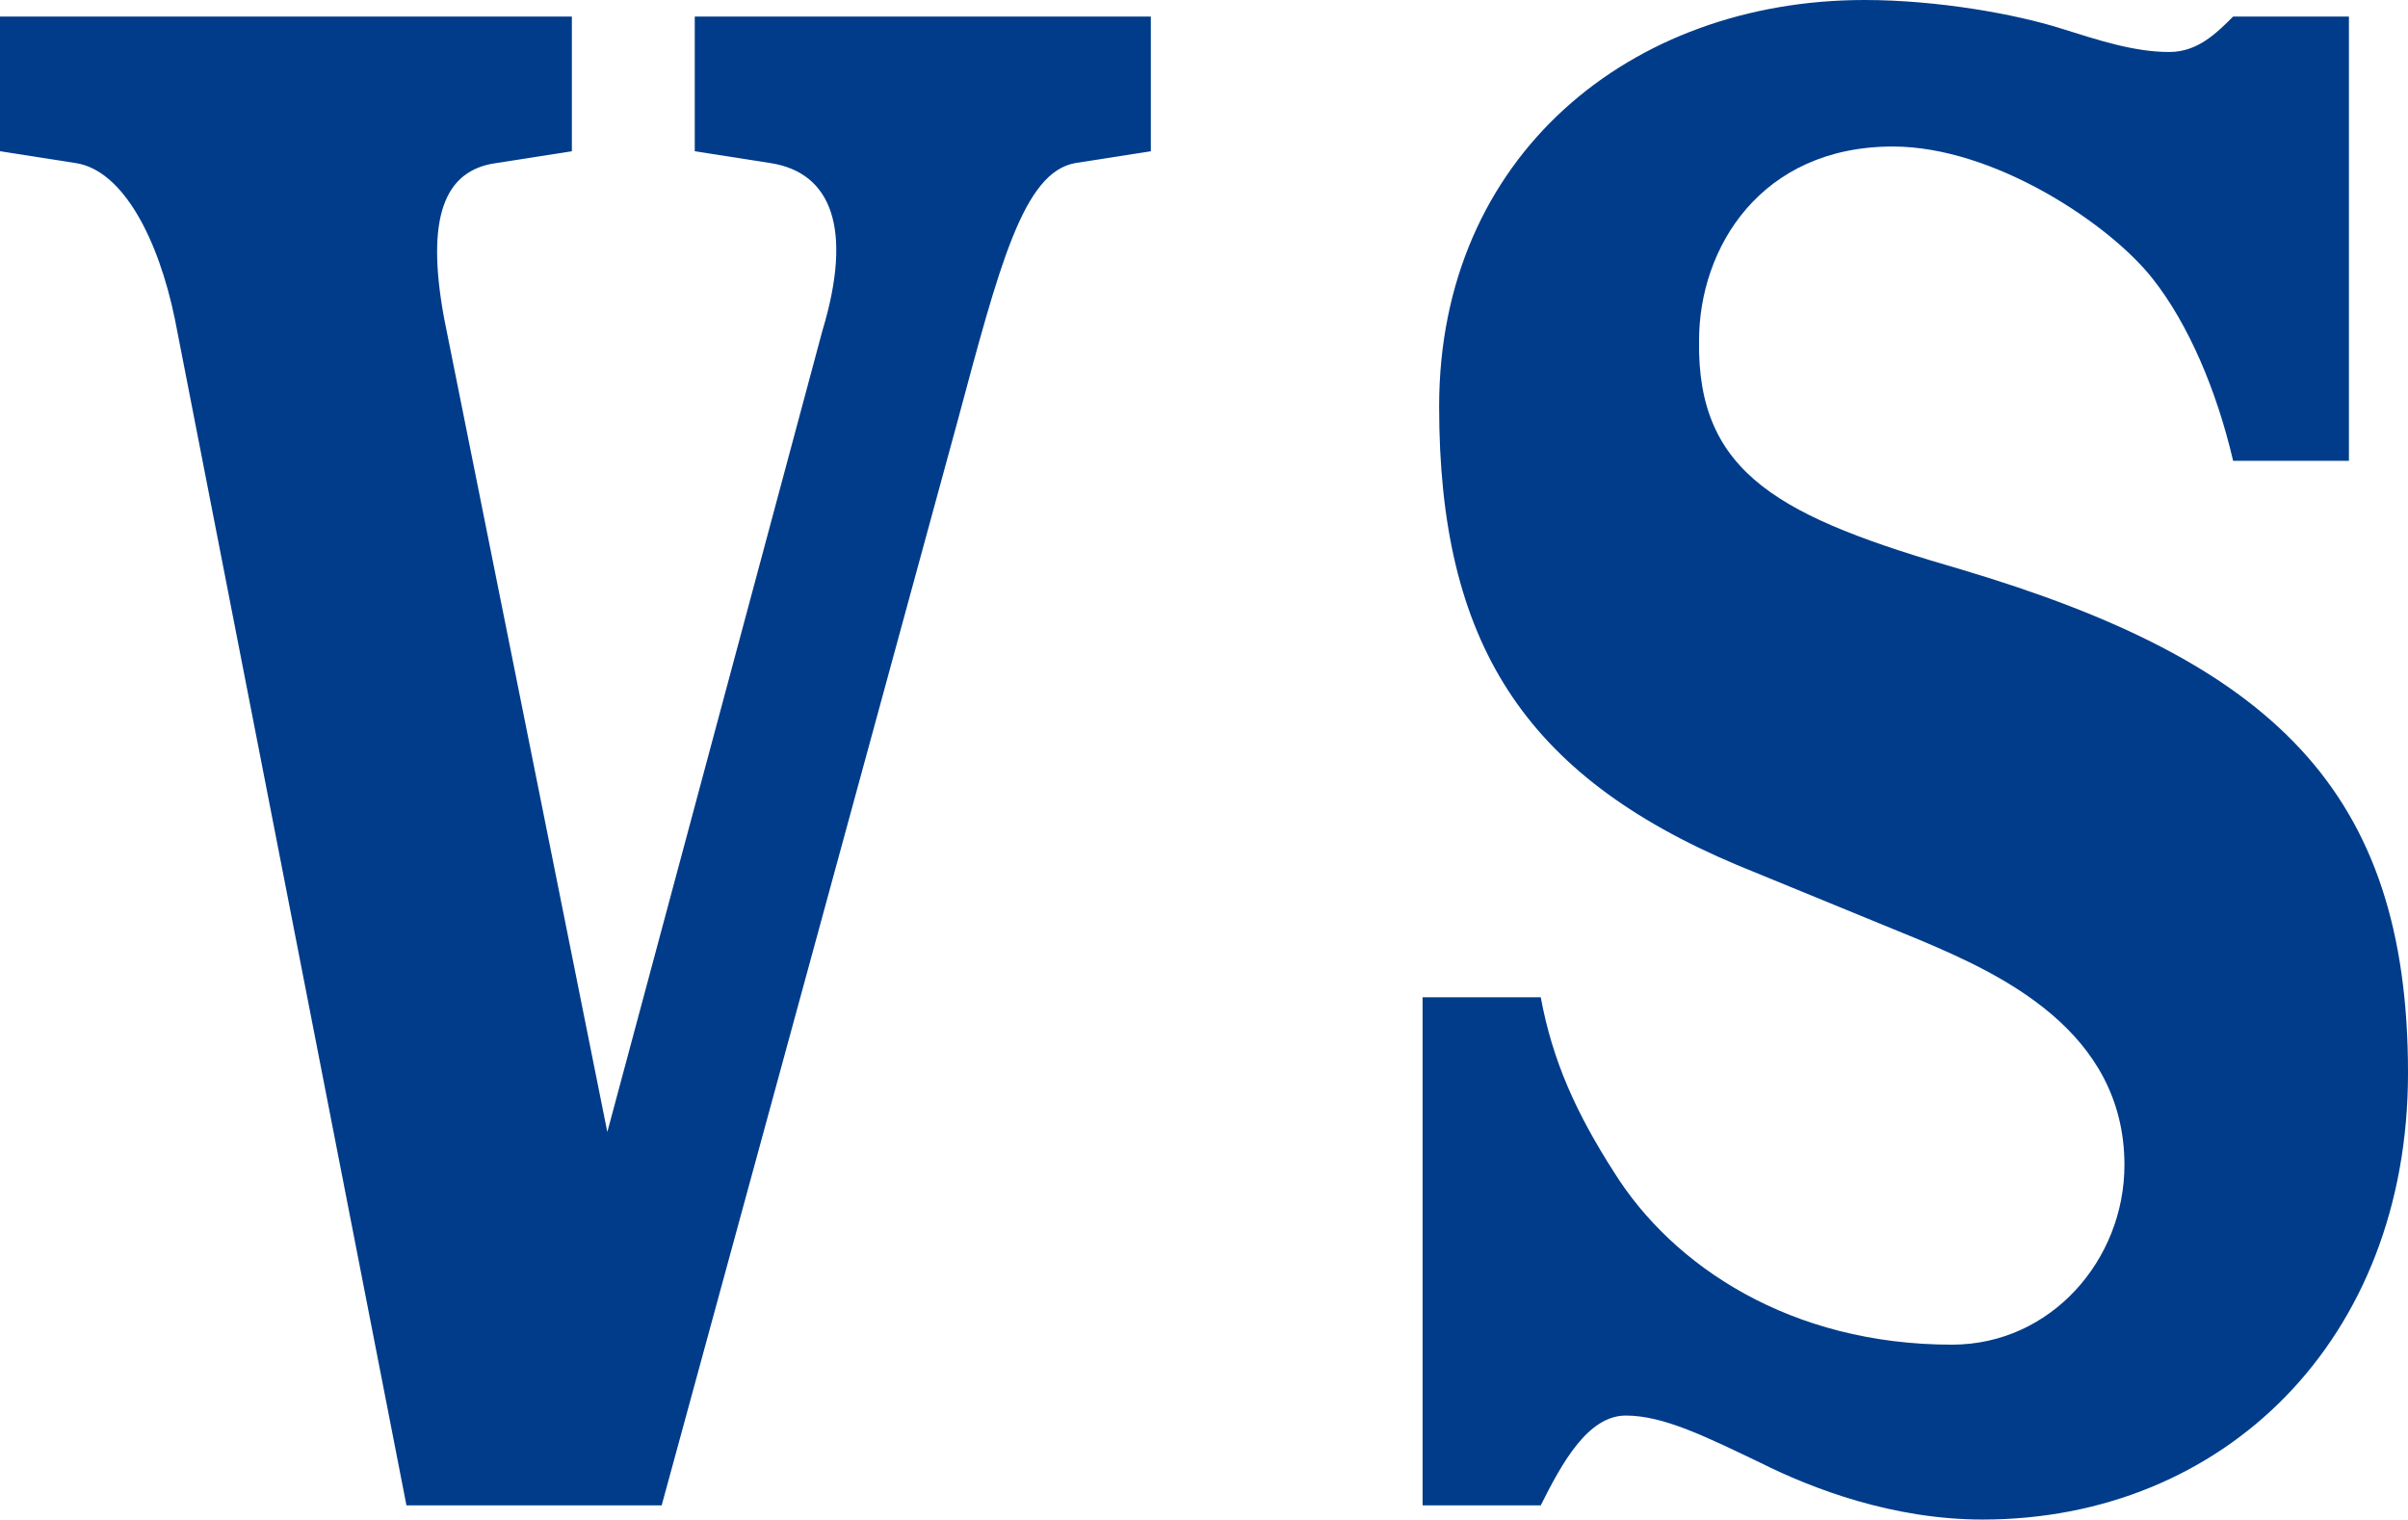
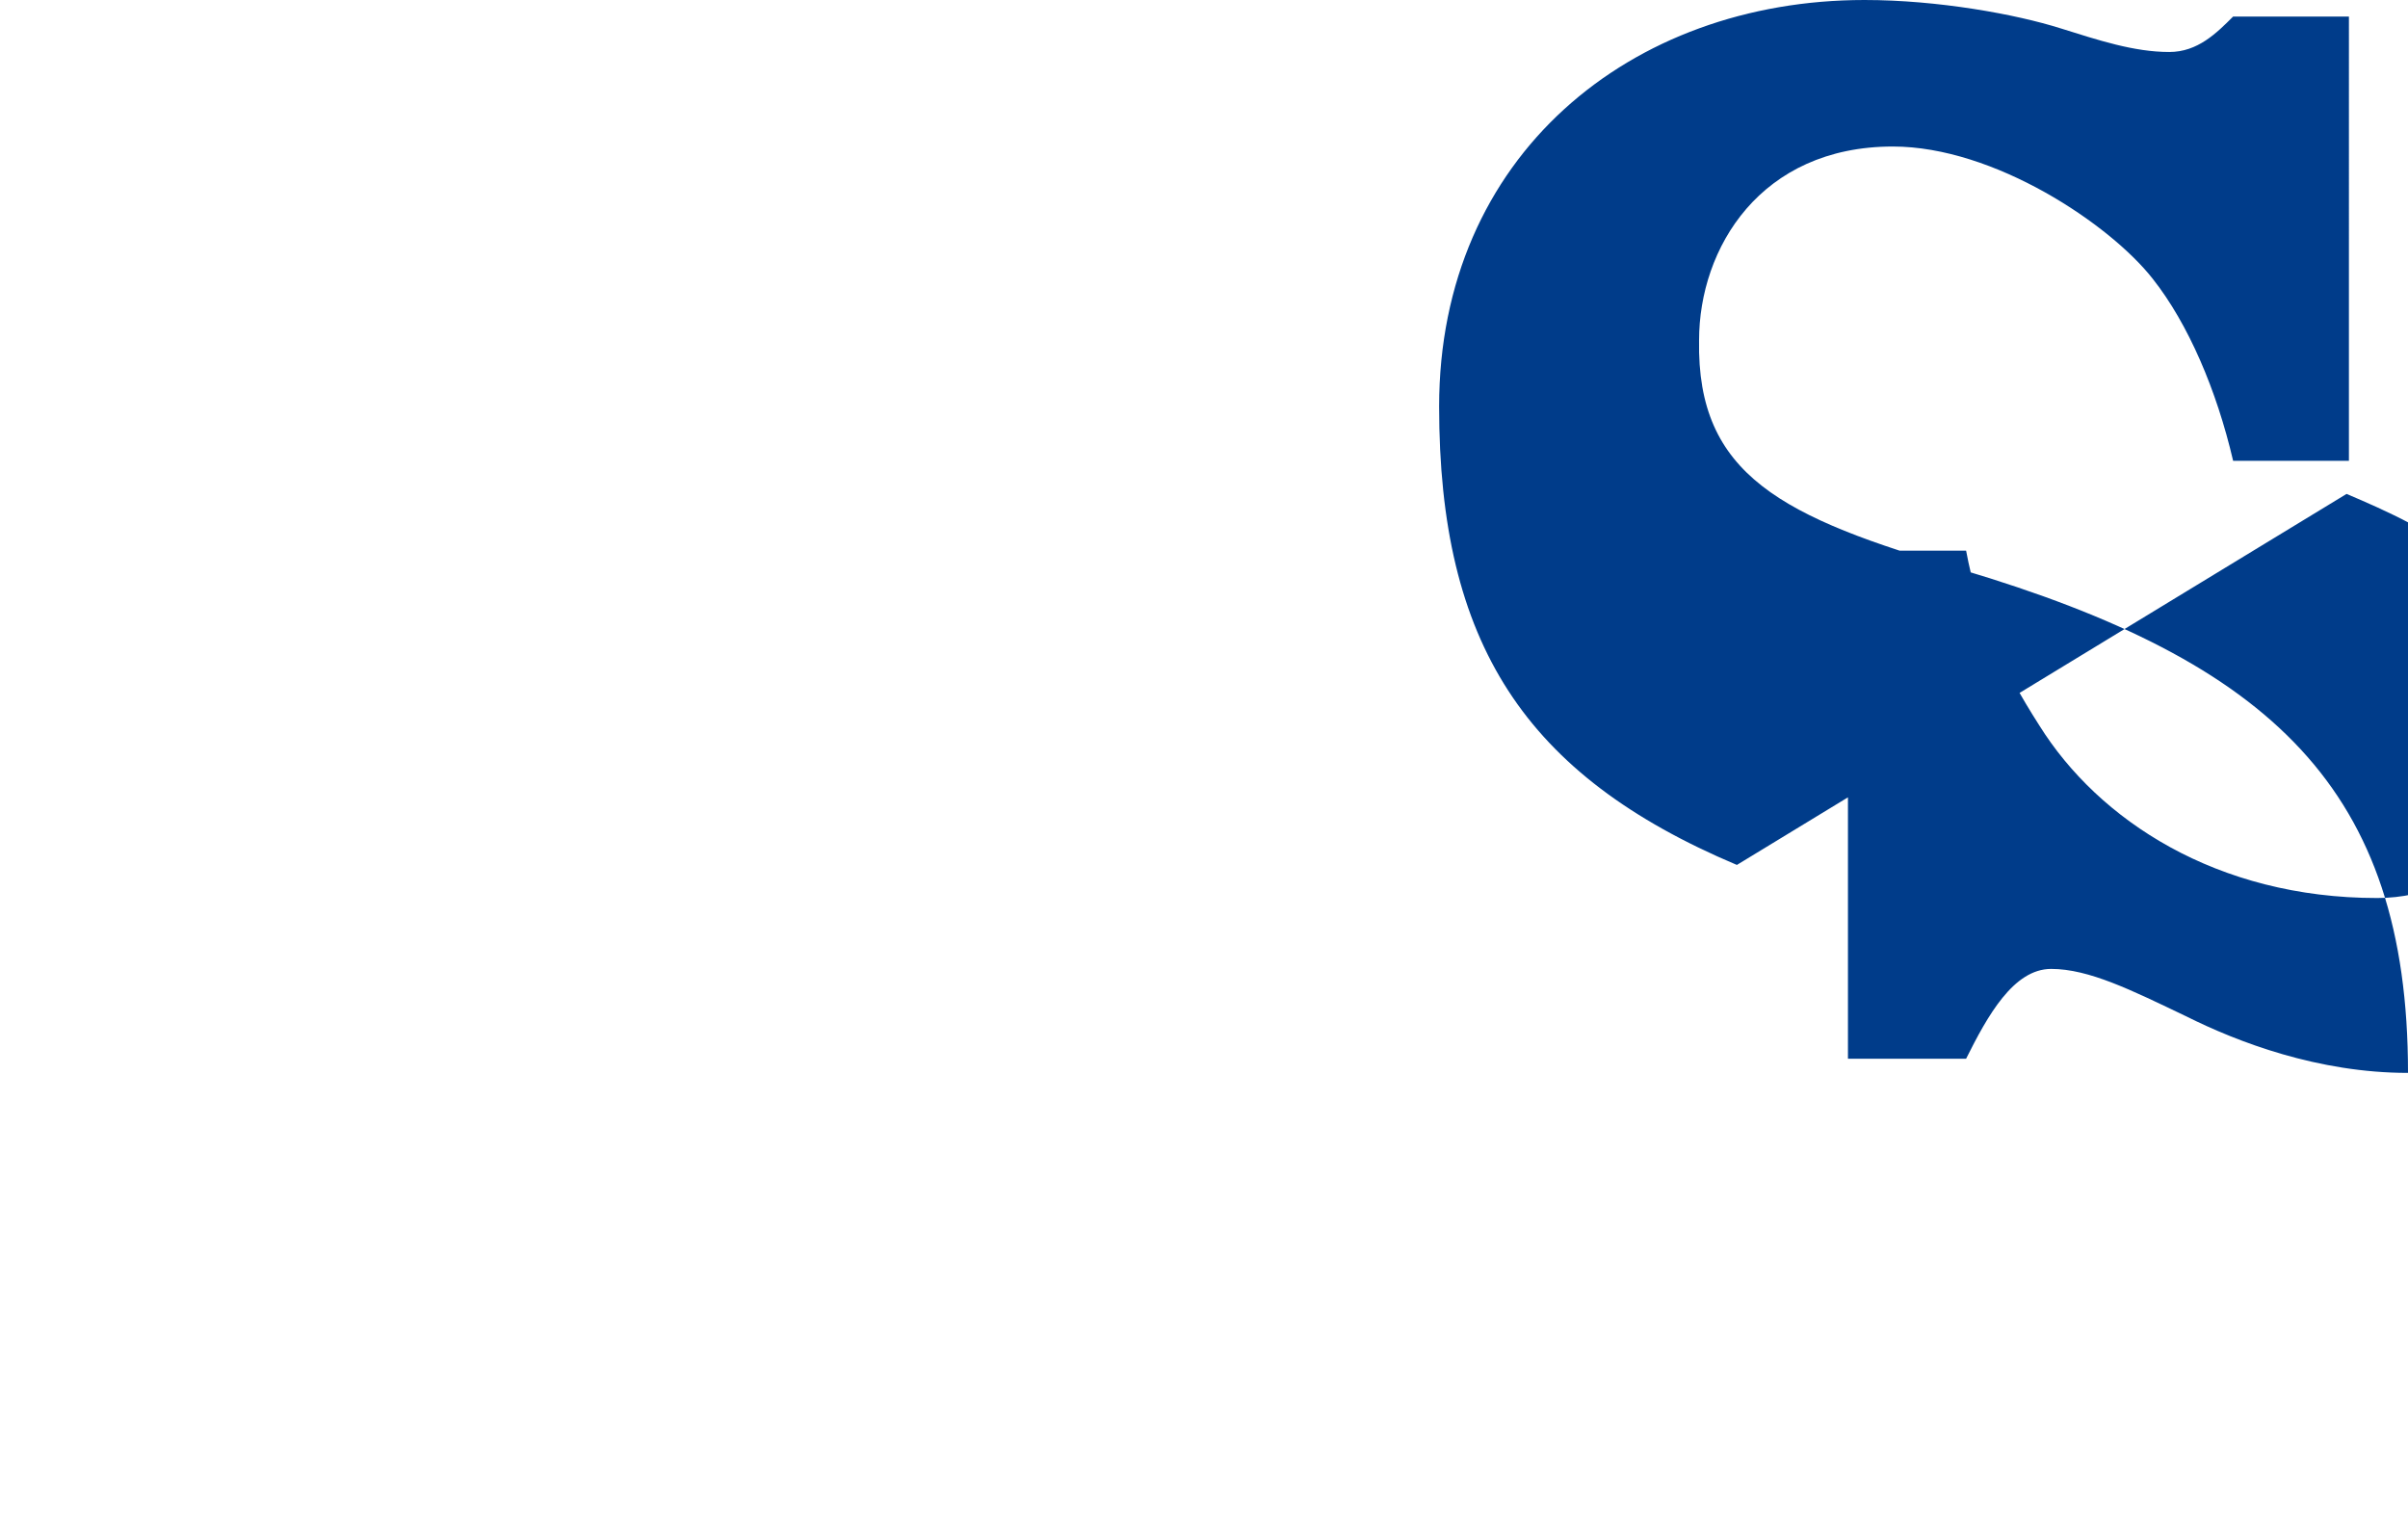
<svg xmlns="http://www.w3.org/2000/svg" version="1.1" x="0px" y="0px" width="20.38px" height="12.86px" viewBox="0 0 20.38 12.86" style="enable-background:new 0 0 20.38 12.86;" xml:space="preserve">
  <style type="text/css">
	.st0{fill:#003C8A;}
</style>
  <defs>
</defs>
  <g>
-     <path class="st0" d="M0,0.14h4.84v1.14L4.2,1.38C3.76,1.44,3.6,1.84,3.76,2.7l1.38,6.88L6.96,2.8c0.26-0.86,0.08-1.34-0.44-1.42   l-0.64-0.1V0.14h3.86v1.14L9.1,1.38c-0.44,0.08-0.64,0.86-1,2.2l-2.5,9.16H3.44L1.48,2.7C1.34,2.02,1.04,1.44,0.64,1.38L0,1.28   V0.14z" />
-     <path class="st0" d="M18.9,3.9c-0.14-0.6-0.38-1.16-0.68-1.54c-0.36-0.46-1.34-1.12-2.2-1.12c-1.12,0-1.64,0.86-1.64,1.64   c-0.02,1.14,0.7,1.5,2.22,1.94c2.62,0.78,3.78,1.86,3.78,4.26c0,2.26-1.56,3.78-3.6,3.78c-0.76,0-1.44-0.26-1.88-0.48   c-0.46-0.22-0.82-0.4-1.14-0.4c-0.32,0-0.54,0.4-0.72,0.76h-1v-4.3h1c0.1,0.54,0.3,0.98,0.62,1.48c0.5,0.8,1.5,1.46,2.86,1.46   c0.84,0,1.46-0.72,1.46-1.52c0-1.14-1.06-1.62-1.72-1.9L14.7,7.32c-1.8-0.76-2.52-1.88-2.52-3.88c0-2.12,1.62-3.44,3.6-3.44   c0.62,0,1.28,0.12,1.66,0.24c0.32,0.1,0.62,0.2,0.92,0.2c0.24,0,0.4-0.16,0.54-0.3h0.98V3.9H18.9z" />
+     <path class="st0" d="M18.9,3.9c-0.14-0.6-0.38-1.16-0.68-1.54c-0.36-0.46-1.34-1.12-2.2-1.12c-1.12,0-1.64,0.86-1.64,1.64   c-0.02,1.14,0.7,1.5,2.22,1.94c2.62,0.78,3.78,1.86,3.78,4.26c-0.76,0-1.44-0.26-1.88-0.48   c-0.46-0.22-0.82-0.4-1.14-0.4c-0.32,0-0.54,0.4-0.72,0.76h-1v-4.3h1c0.1,0.54,0.3,0.98,0.62,1.48c0.5,0.8,1.5,1.46,2.86,1.46   c0.84,0,1.46-0.72,1.46-1.52c0-1.14-1.06-1.62-1.72-1.9L14.7,7.32c-1.8-0.76-2.52-1.88-2.52-3.88c0-2.12,1.62-3.44,3.6-3.44   c0.62,0,1.28,0.12,1.66,0.24c0.32,0.1,0.62,0.2,0.92,0.2c0.24,0,0.4-0.16,0.54-0.3h0.98V3.9H18.9z" />
  </g>
</svg>